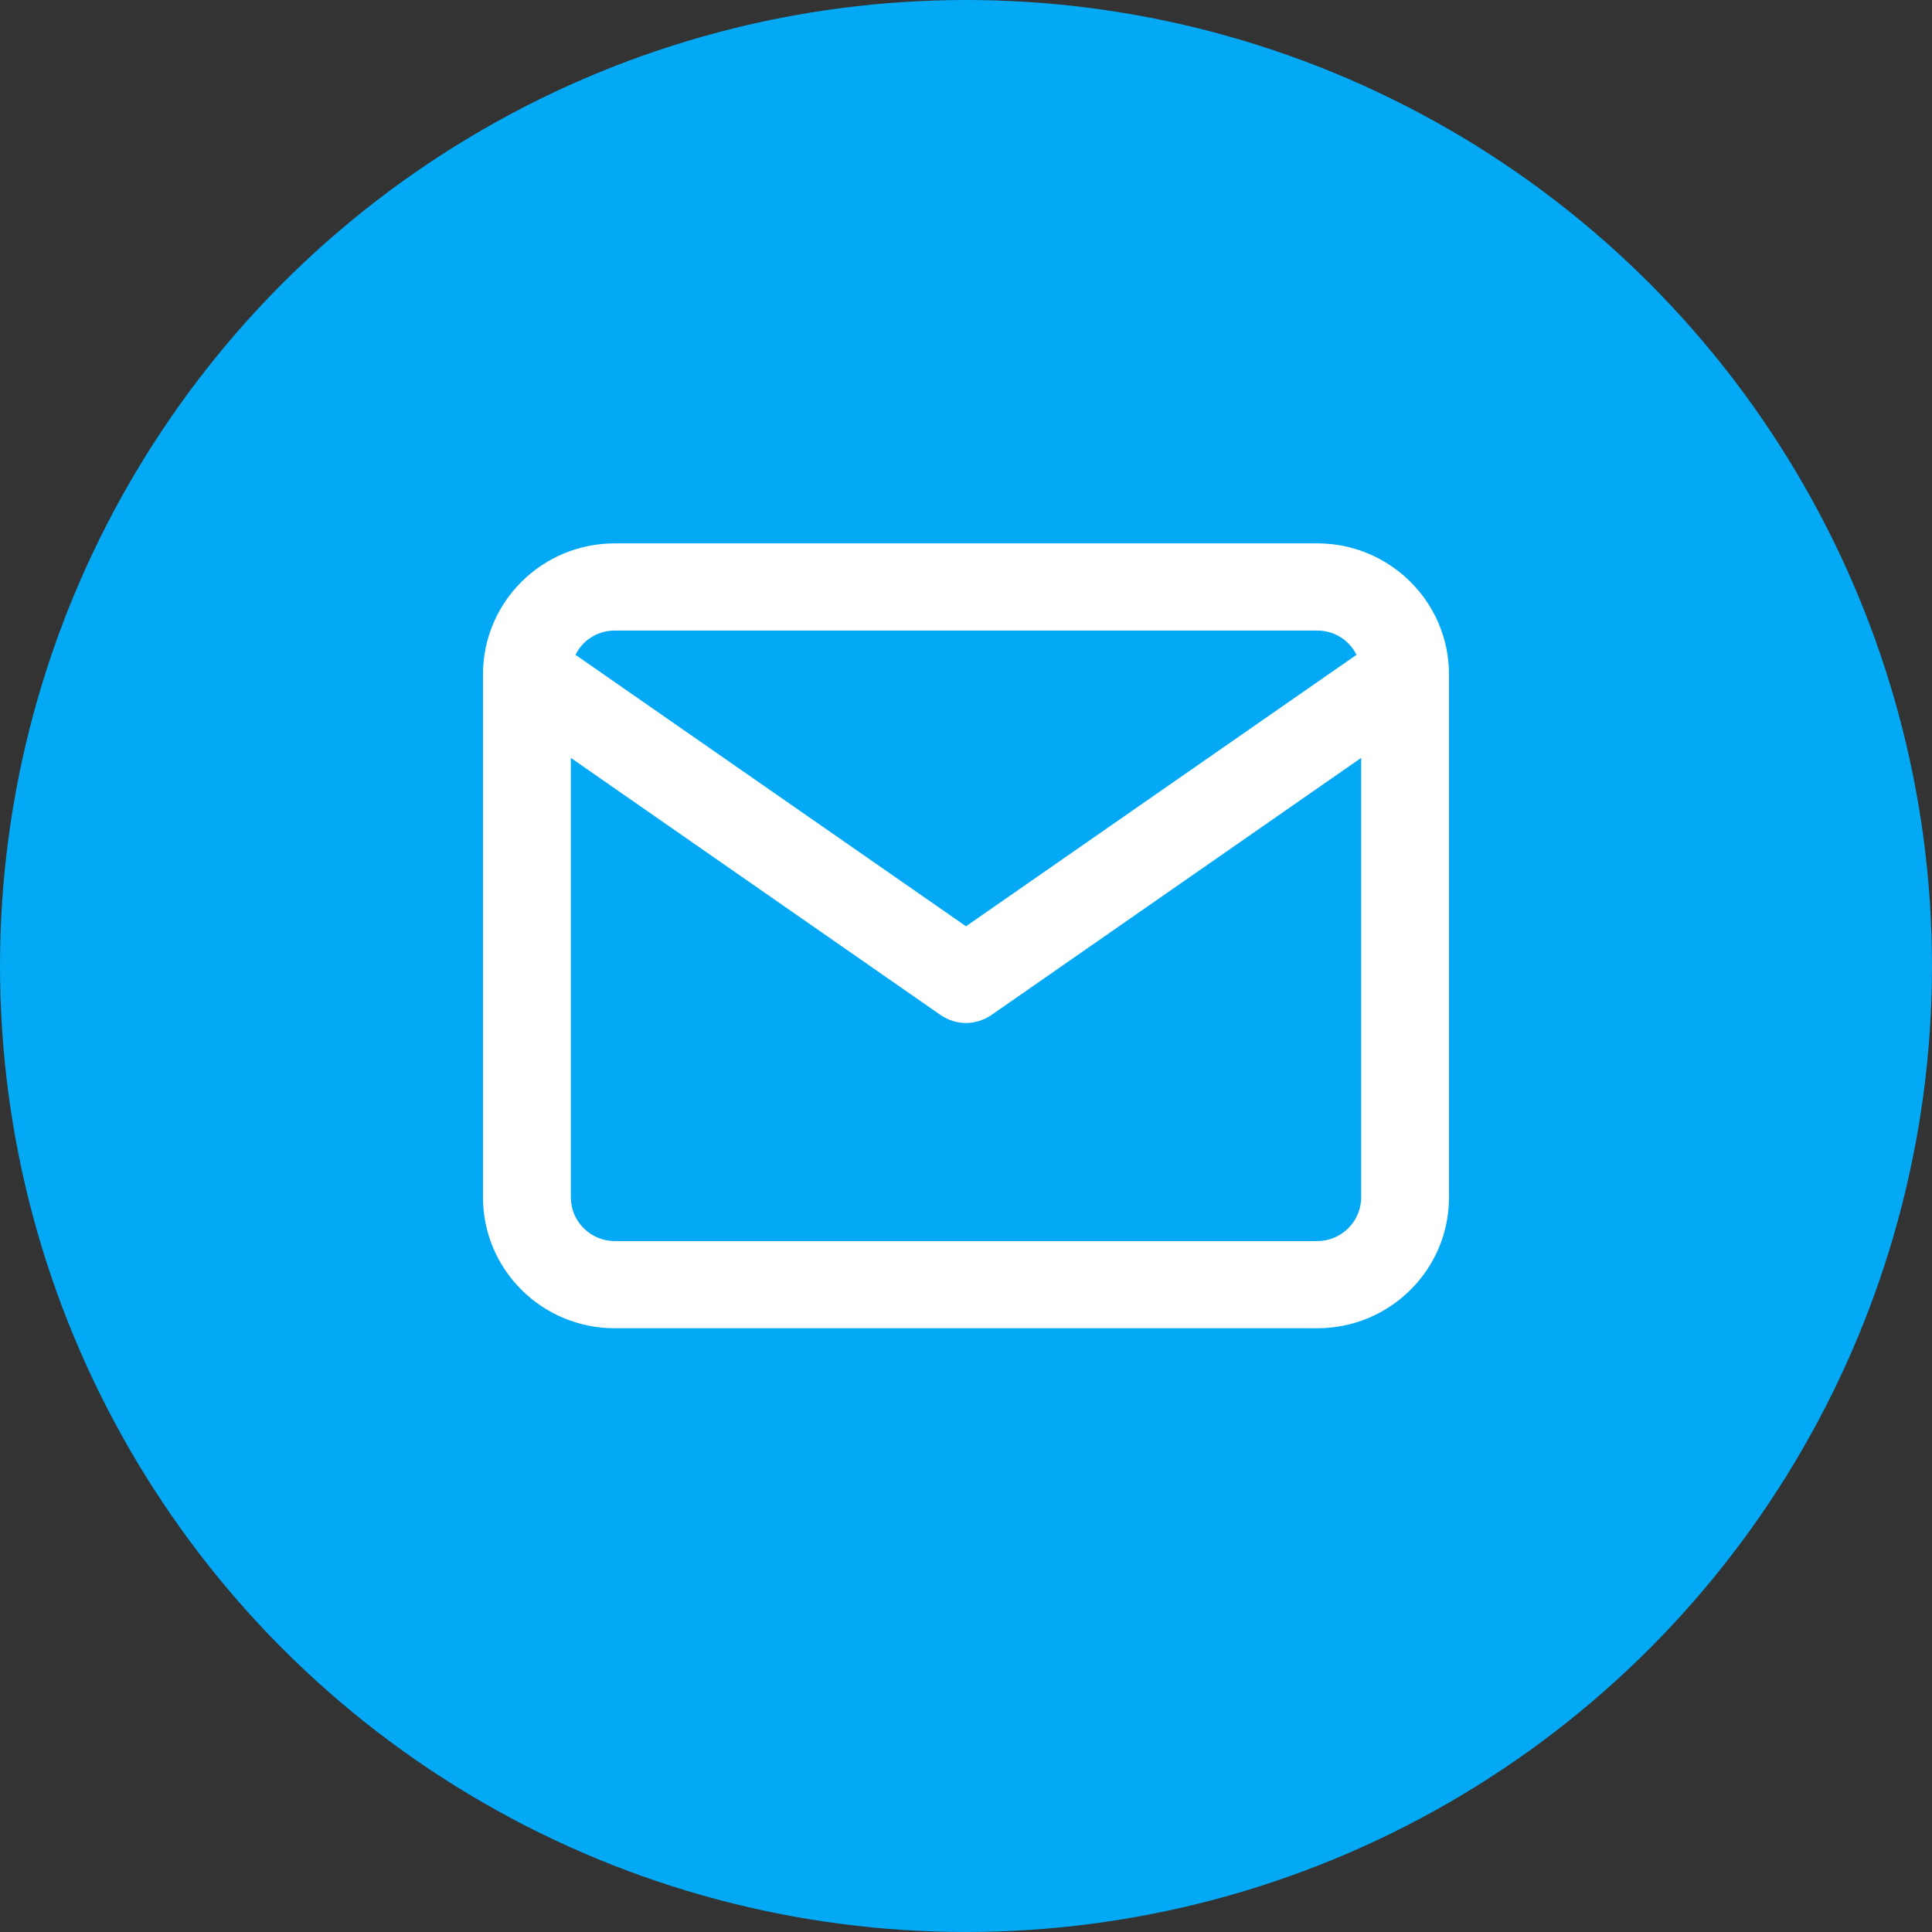
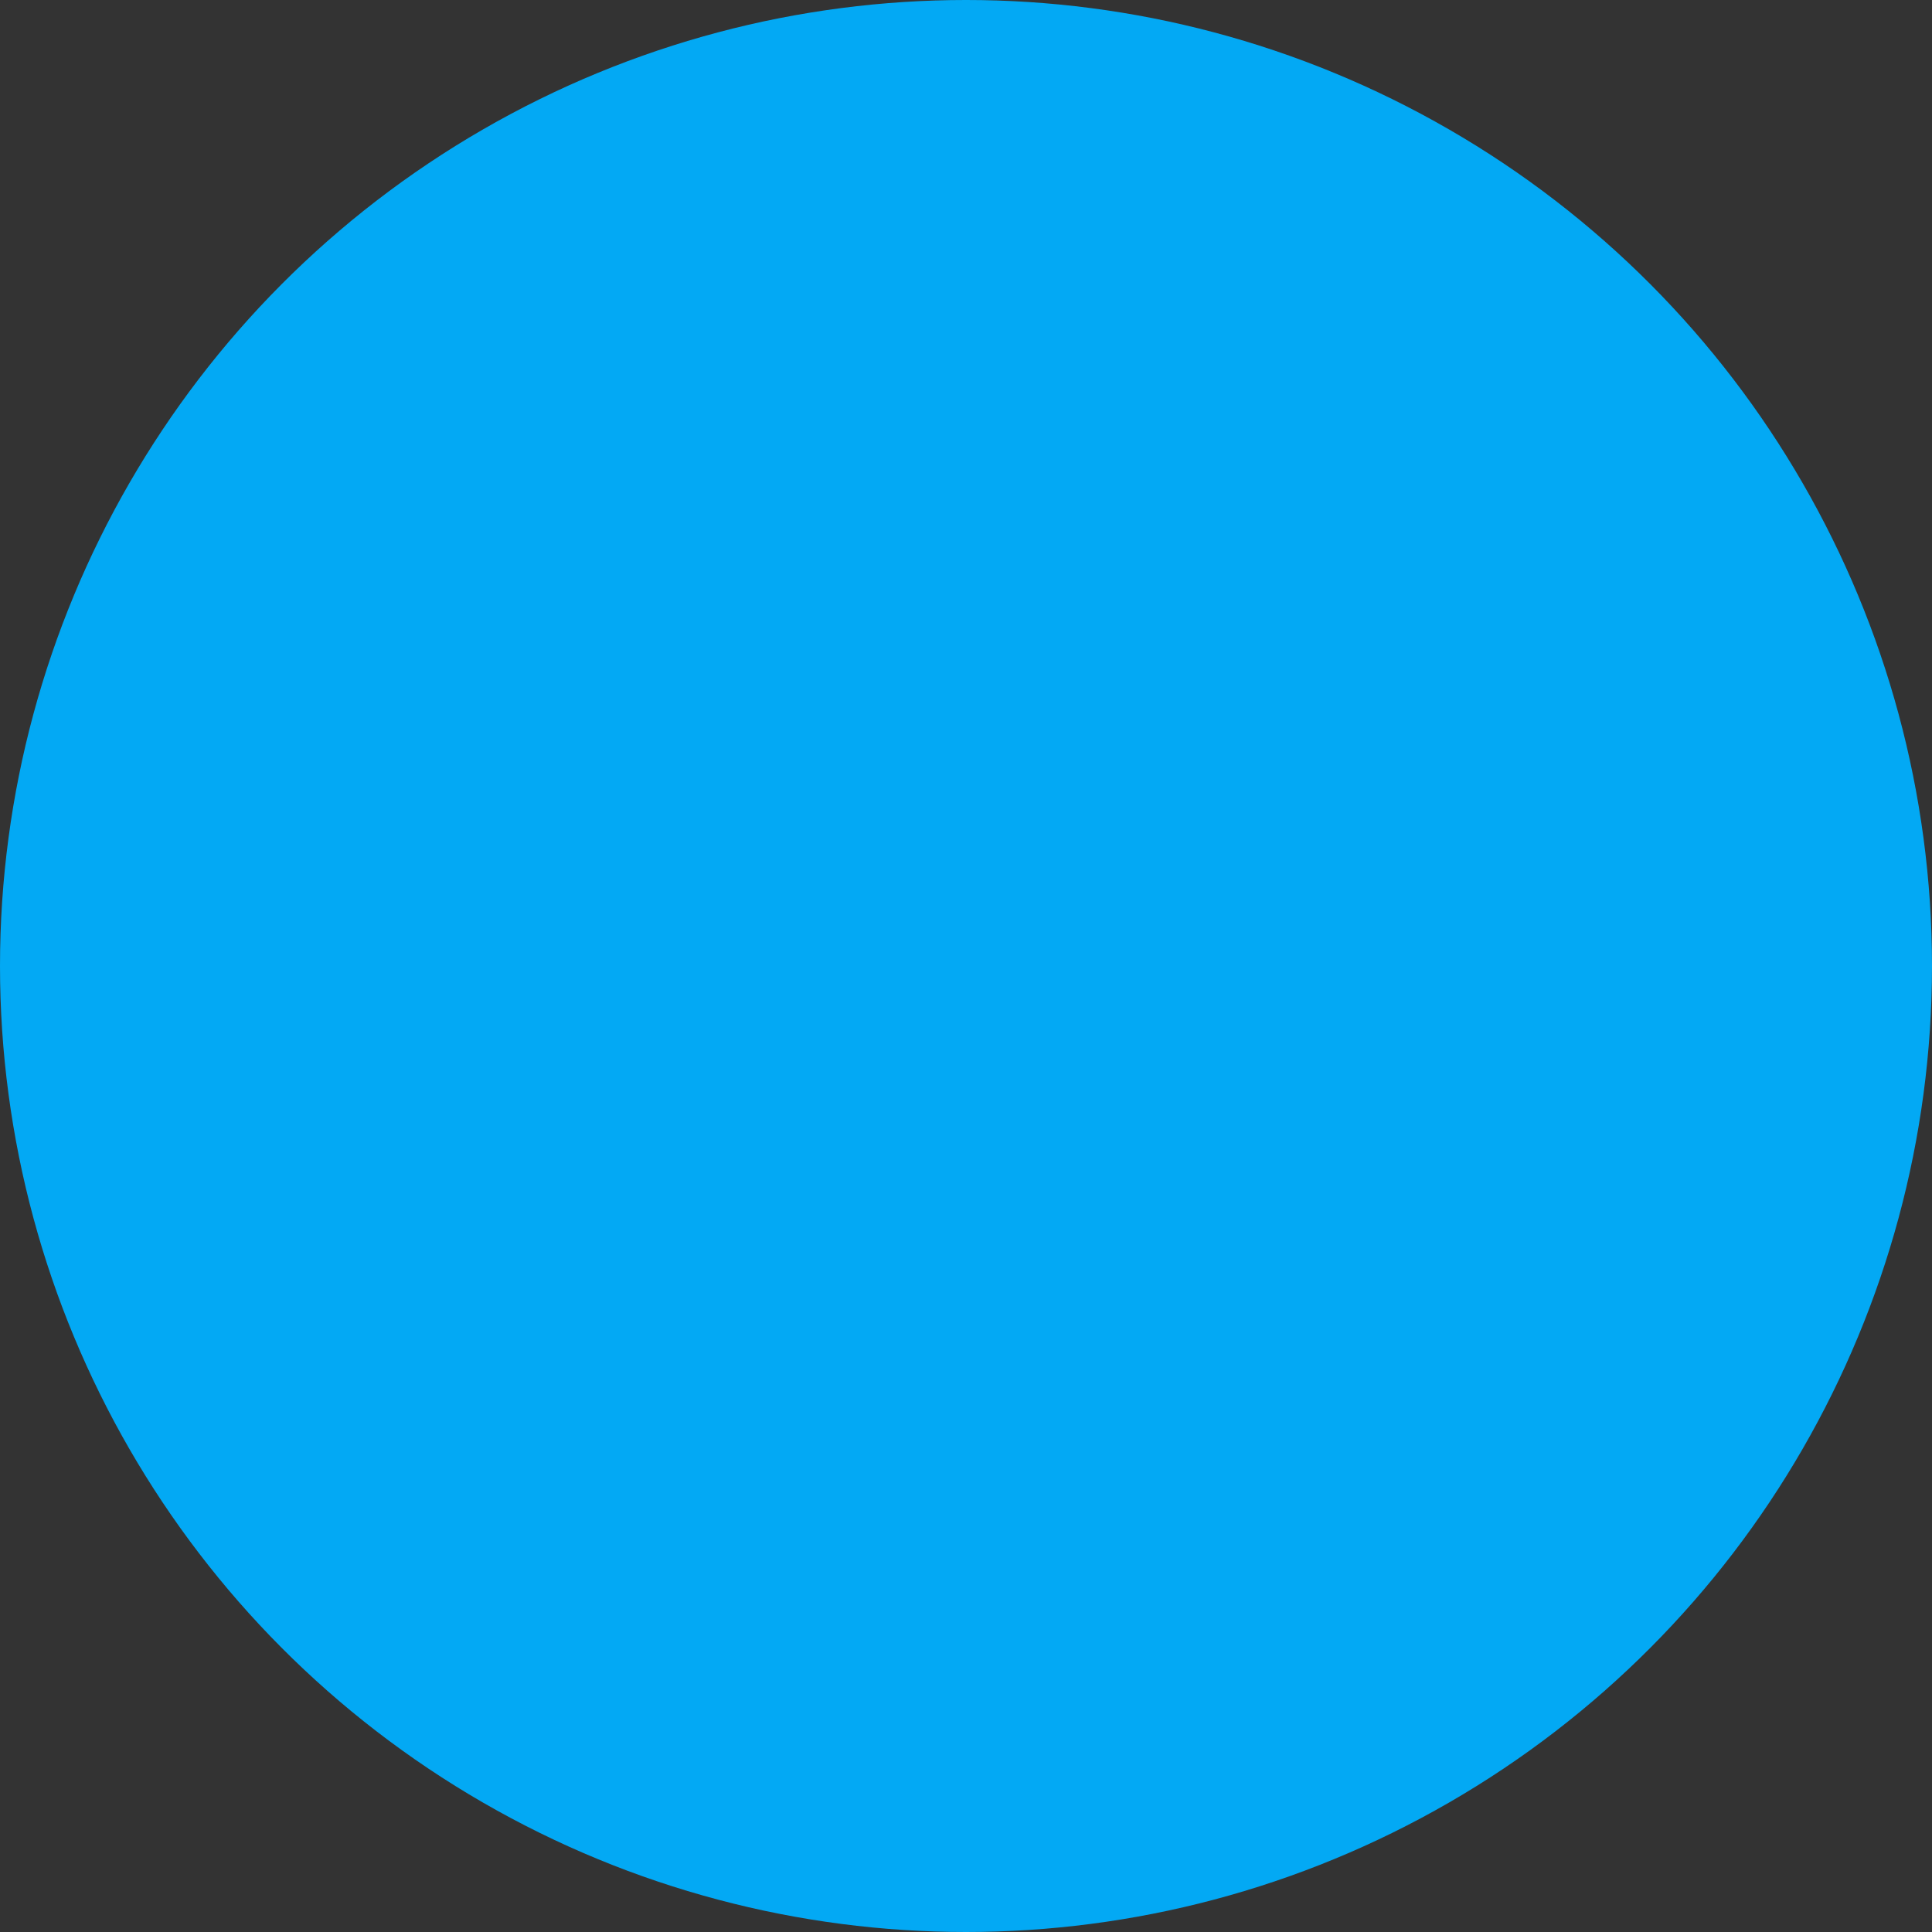
<svg xmlns="http://www.w3.org/2000/svg" width="32px" height="32px" viewBox="0 0 32 32" version="1.1">
  <rect x="0" y="0" width="32" height="32" fill="#333333" stroke="none" />
  <title>icon-circle-mail</title>
  <desc>Created with Sketch.</desc>
  <g id="Page-1" stroke="none" stroke-width="1" fill="none" fill-rule="evenodd">
    <g id="whitecode_vacancies--02" transform="translate(-882, -492)">
      <g id="first">
        <g id="rest" transform="translate(100, 199)">
          <g id="notification" transform="translate(0, 190)">
            <g id="email-link" transform="translate(782, 103)">
              <g id="up">
                <g id="icon-circle-mail">
                  <circle id="Combined-Shape" fill="#03A9F4" cx="16" cy="16" r="16" />
-                   <path d="M24,11.153 C23.991,9.966 23.018,9 21.818,9 L10.182,9 C8.982,9 8.009,9.961 8,11.153 C8,11.162 8,11.167 8,11.175 L8,19.833 C8,21.029 8.977,22 10.182,22 L21.818,22 C23.023,22 24,21.029 24,19.833 L24,11.175 C24,11.167 24,11.157 24,11.153 Z M10.182,10.444 L21.818,10.444 C22.105,10.444 22.35,10.607 22.468,10.846 L16,15.342 L9.532,10.846 C9.649,10.607 9.895,10.444 10.182,10.444 Z M21.818,20.556 L10.182,20.556 C9.782,20.556 9.455,20.231 9.455,19.833 L9.455,12.553 L15.582,16.814 C15.709,16.9 15.855,16.944 16,16.944 C16.145,16.944 16.291,16.899 16.418,16.814 L22.545,12.553 L22.545,19.833 C22.545,20.231 22.218,20.556 21.818,20.556 Z" id="Shape" fill="#FFFFFF" fill-rule="nonzero" />
                </g>
              </g>
            </g>
          </g>
        </g>
      </g>
    </g>
  </g>
</svg>